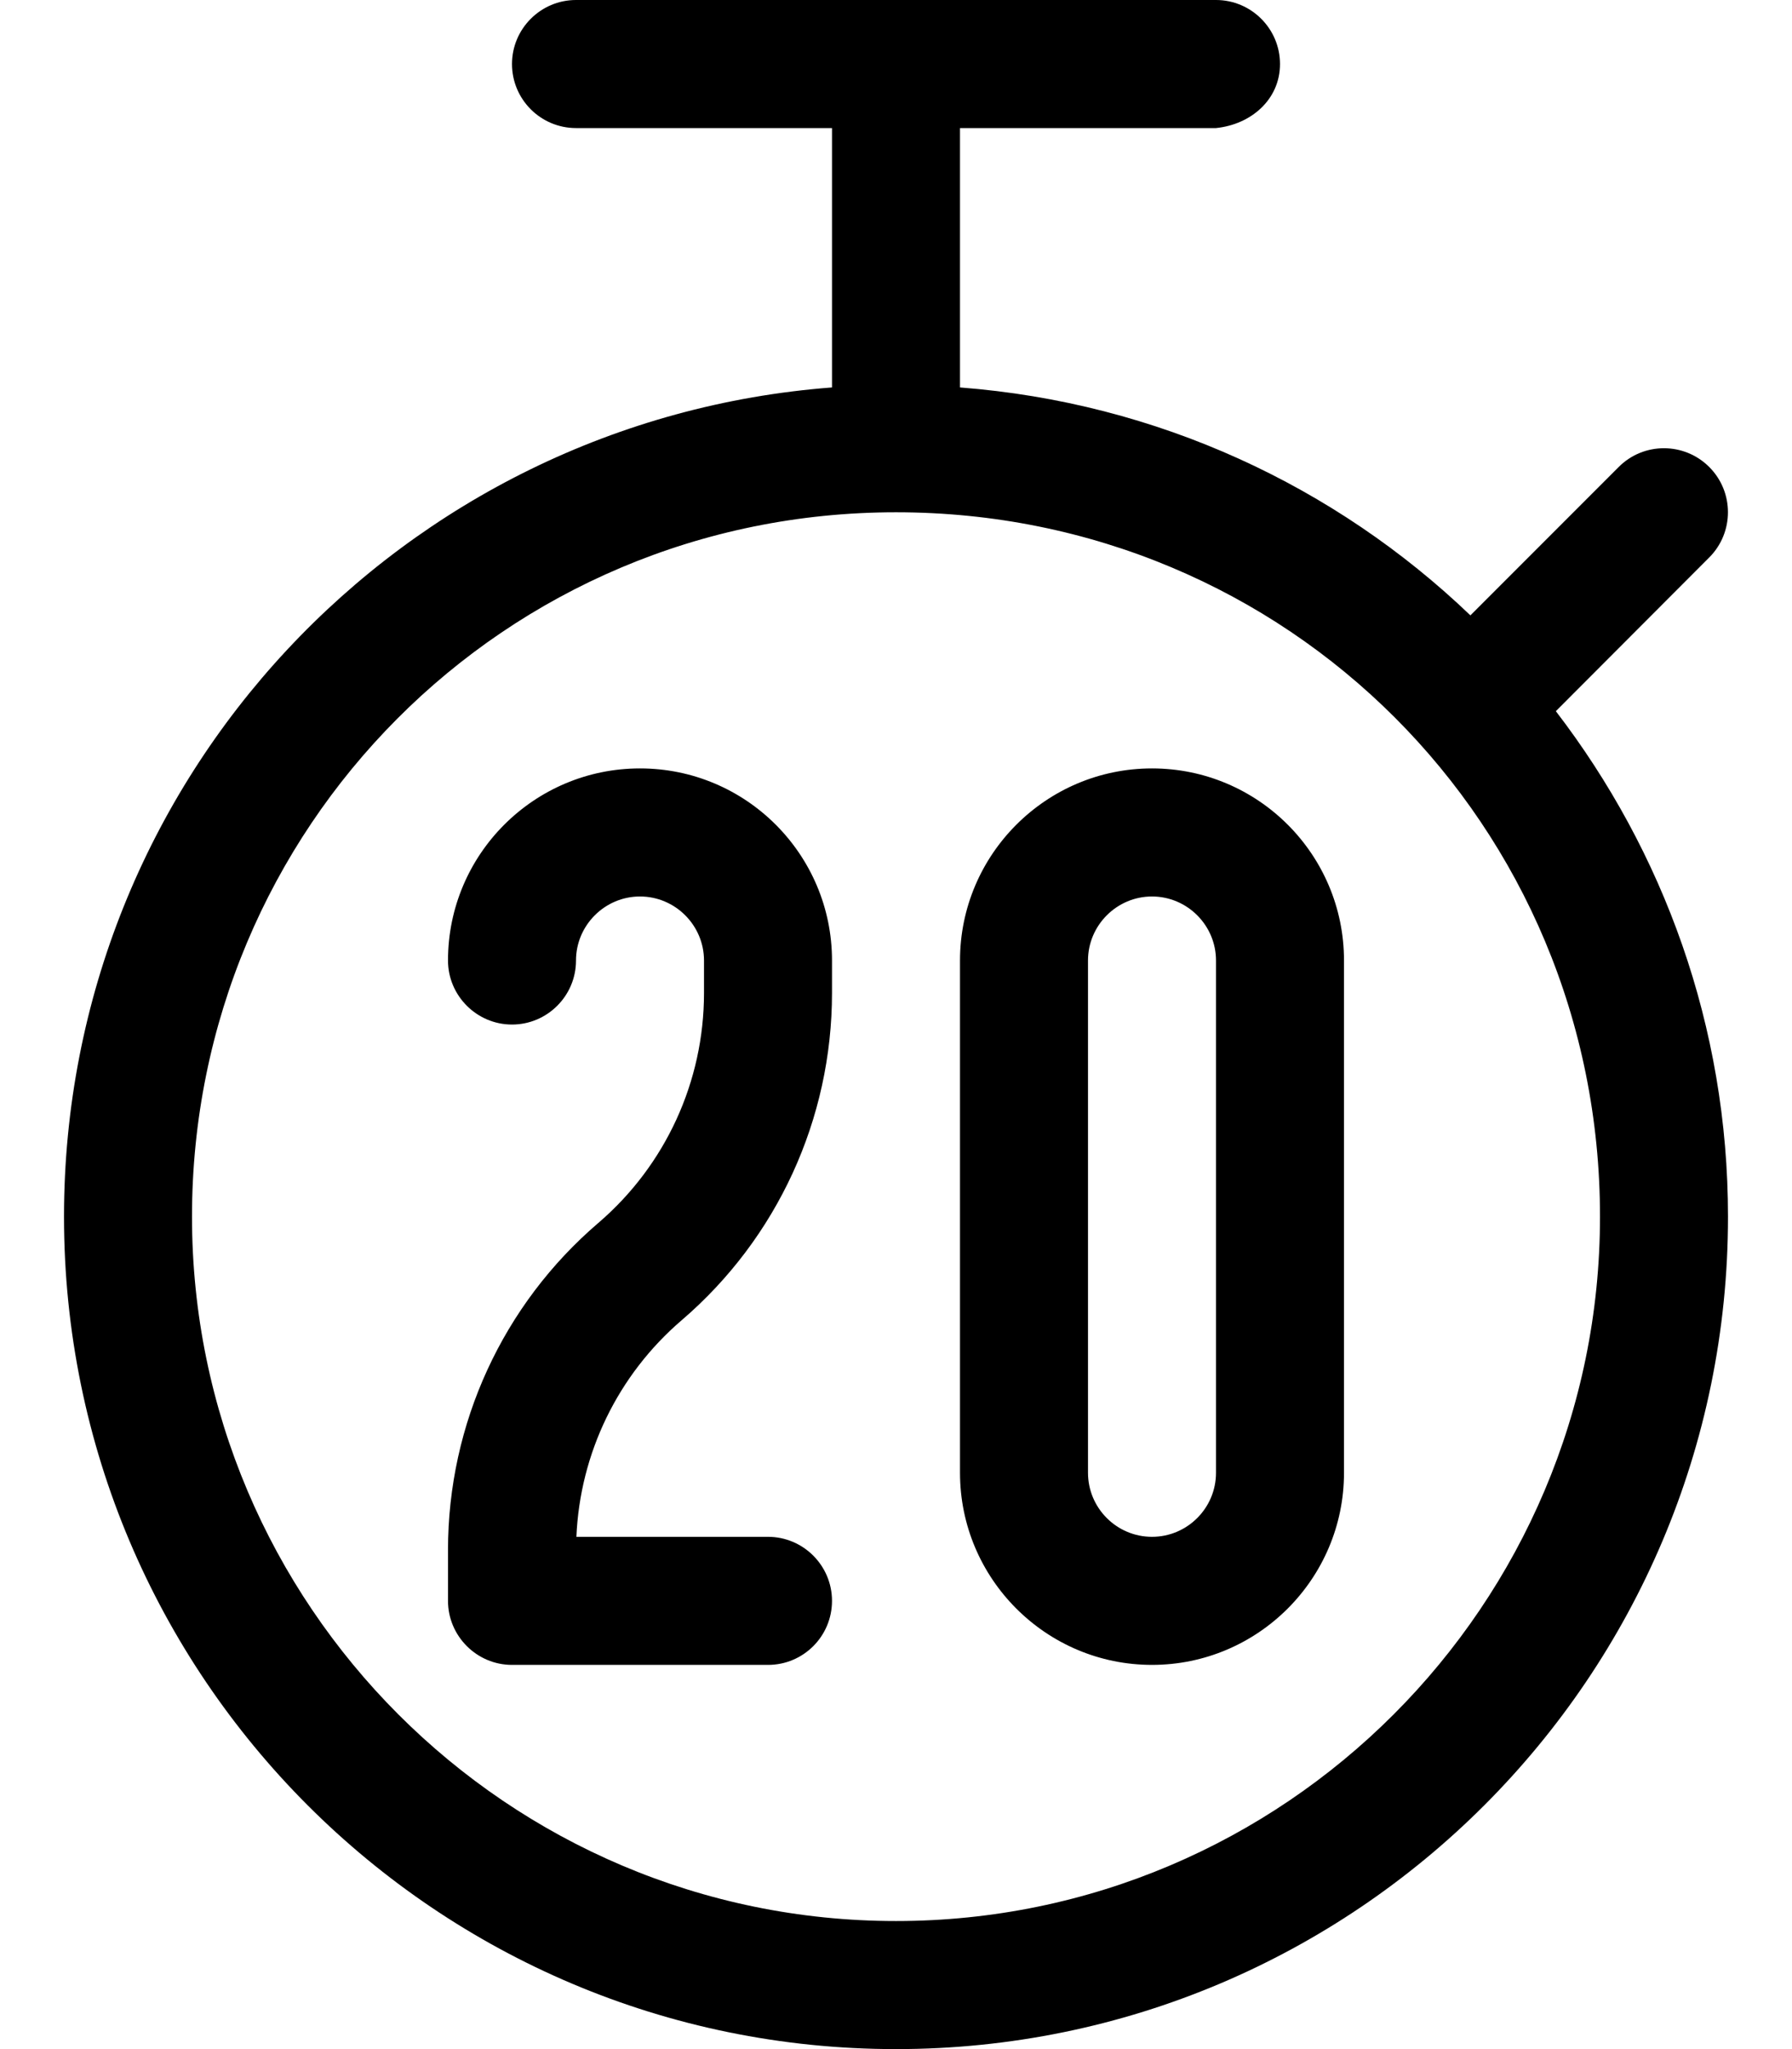
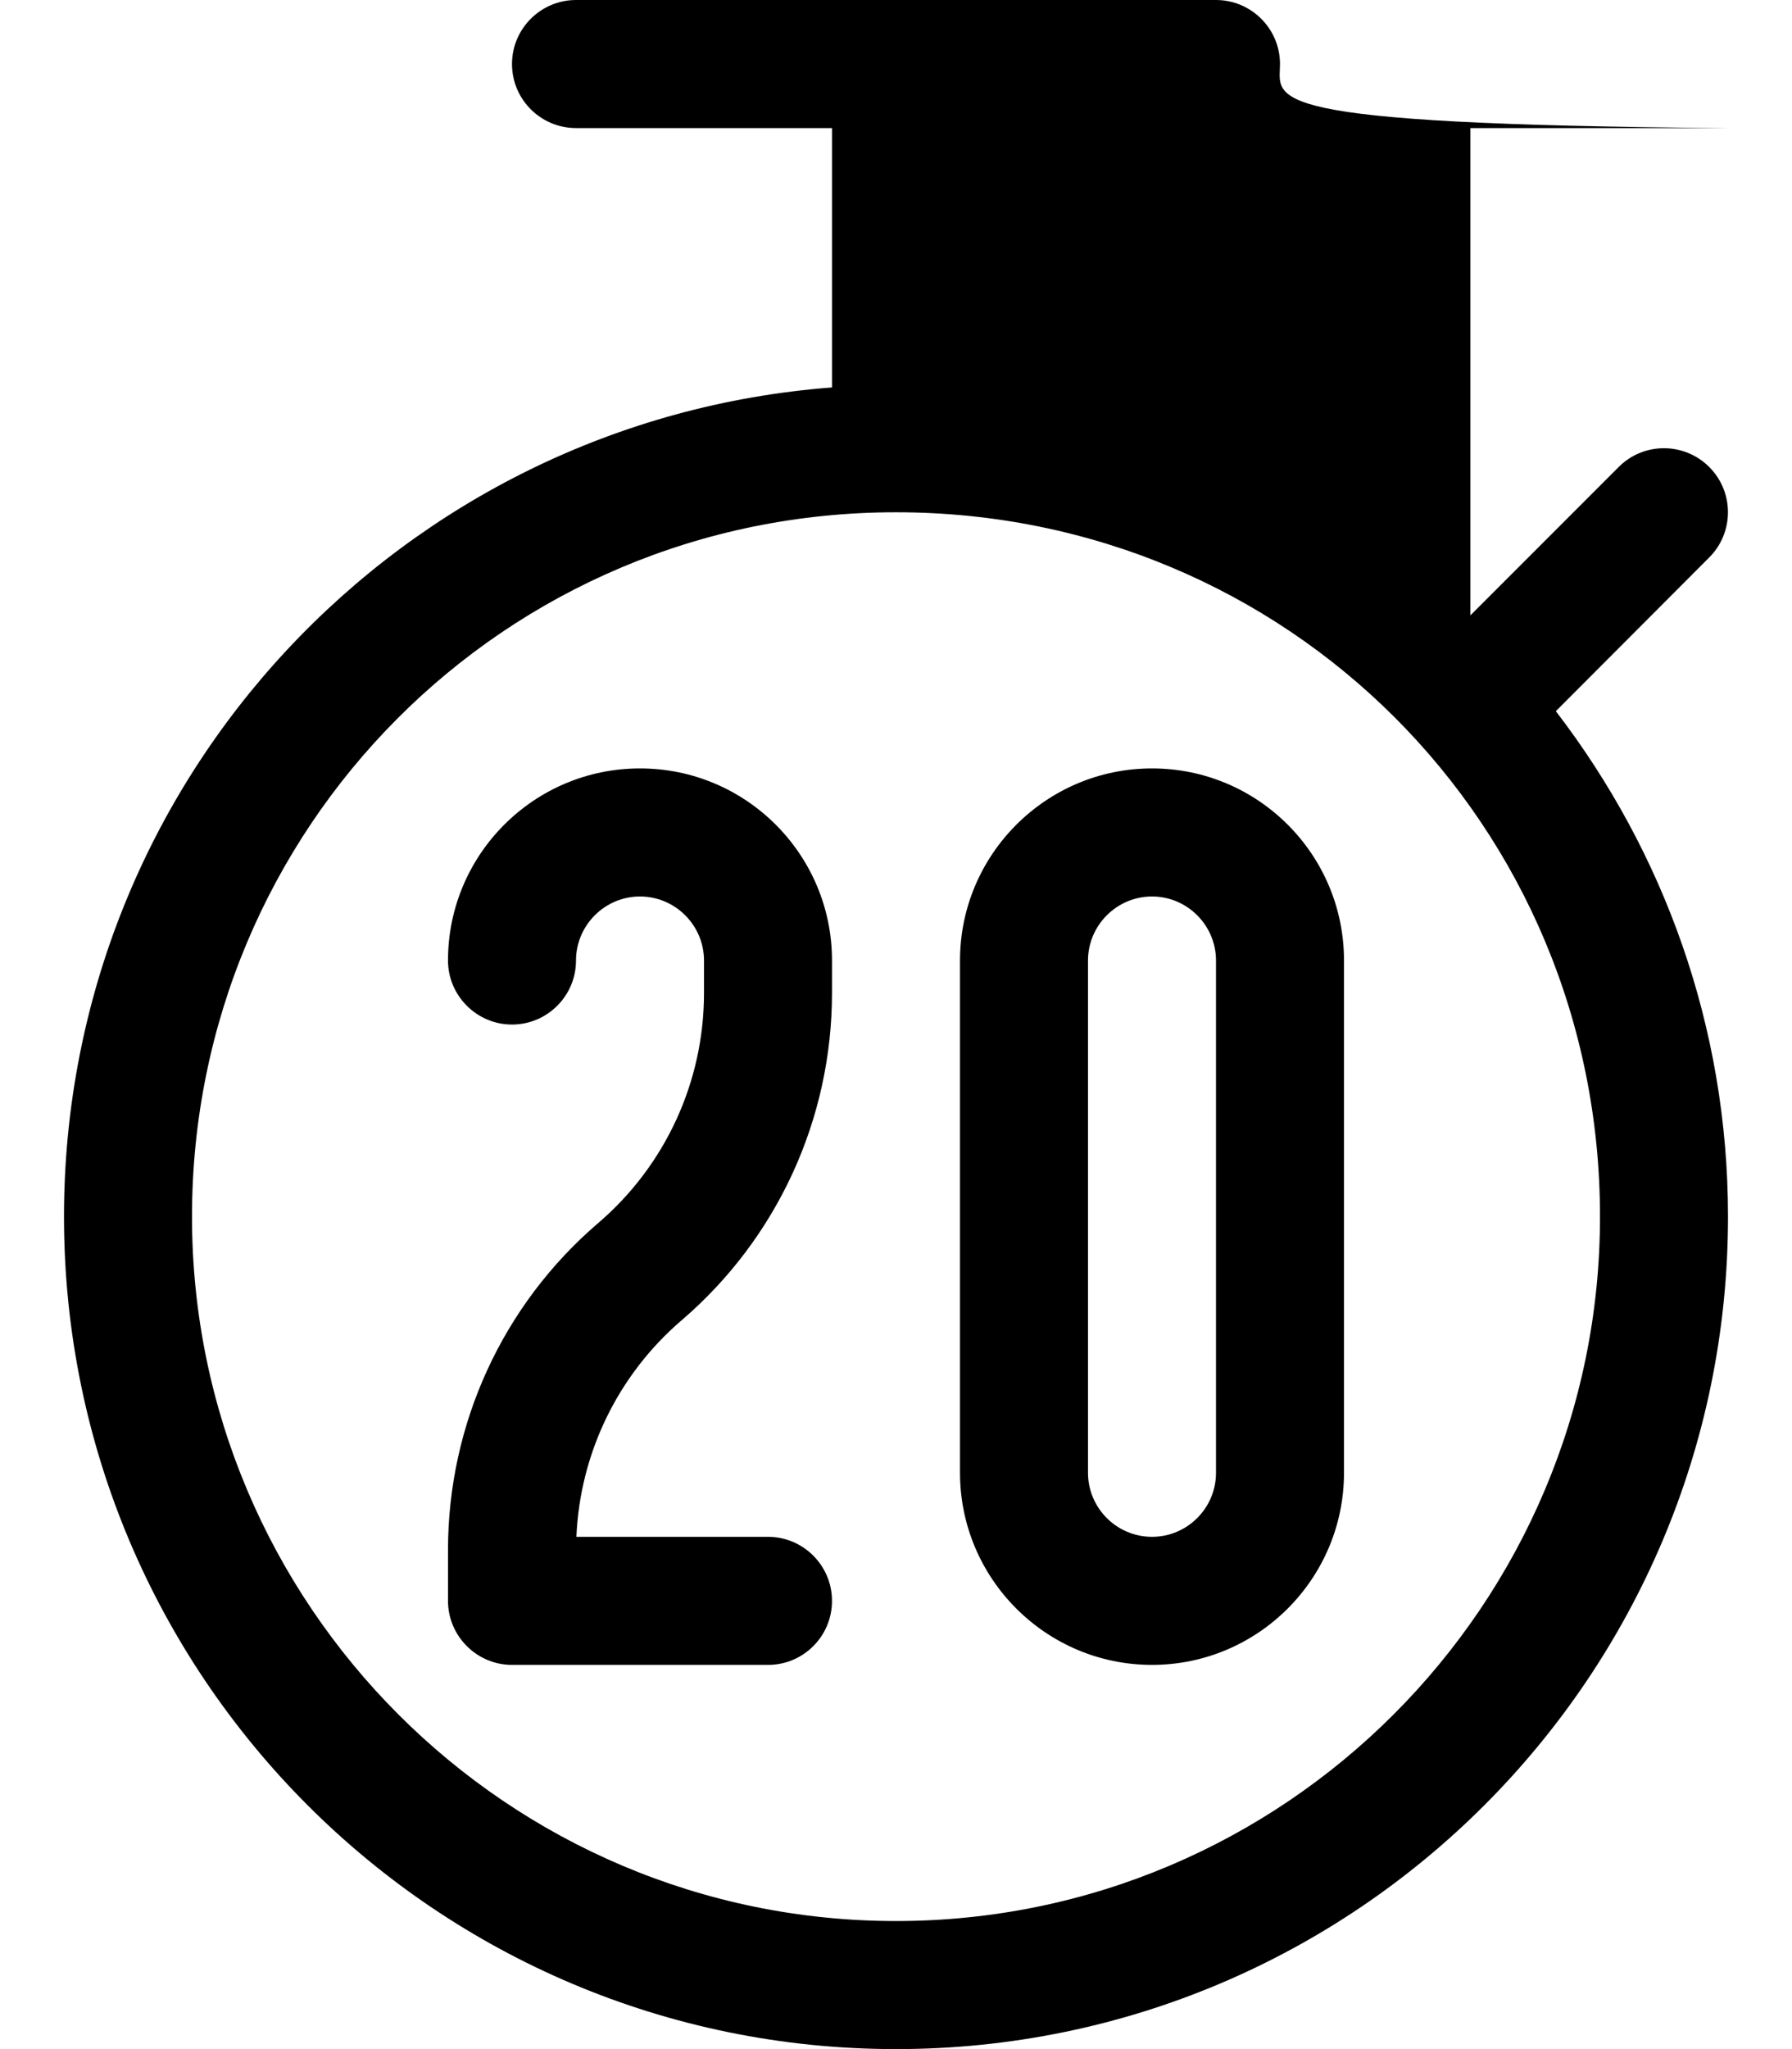
<svg xmlns="http://www.w3.org/2000/svg" viewBox="0 0 448 512">
-   <path d="M427.3 139.3c6.25-6.25 6.25-16.38 0-22.62s-16.38-6.25-22.62 0l-37.08 37.08C333.9 121.5 289.4 100.6 240 96.81V32l64.01-0C312.8 31.1 320 24.84 320 16S312.8 0 304 0h-160C135.2 0 128 7.164 128 16s7.173 16 16.01 16L208 32v64.81C100.6 105 16 194.5 16 304c0 114.9 93.13 208 208 208s208-93.13 208-208c0-47.58-16.15-91.29-43.04-126.3L427.3 139.3zM400 304c0 97.05-78.95 176-176 176s-176-78.95-176-176S126.1 128 224 128S400 206.1 400 304zM288 192c-26.47 0-48 21.53-48 48v128c0 26.47 21.53 48 48 48s48-21.53 48-48v-128C336 213.5 314.5 192 288 192zM304 368c0 8.812-7.172 16-16 16s-16-7.188-16-16v-128C272 231.2 279.2 224 288 224s16 7.188 16 16V368zM160 192C133.5 192 112 213.5 112 240C112 248.8 119.2 256 128 256s16-7.156 16-16C144 231.2 151.2 224 160 224s16 7.188 16 16v8.125c0 22.12-9.625 43.06-26.41 57.44C125.7 326 112 355.8 112 387.3V400C112 408.8 119.2 416 128 416h64c8.844 0 16-7.156 16-16S200.8 384 192 384H144.1c.891-20.88 10.38-40.47 26.33-54.13C194.3 309.4 208 279.6 208 248.1V240C208 213.5 186.5 192 160 192z" />
+   <path d="M427.3 139.3c6.25-6.25 6.25-16.38 0-22.62s-16.38-6.25-22.62 0l-37.08 37.08V32l64.01-0C312.8 31.1 320 24.84 320 16S312.8 0 304 0h-160C135.2 0 128 7.164 128 16s7.173 16 16.01 16L208 32v64.81C100.6 105 16 194.5 16 304c0 114.9 93.13 208 208 208s208-93.13 208-208c0-47.58-16.15-91.29-43.04-126.3L427.3 139.3zM400 304c0 97.05-78.95 176-176 176s-176-78.95-176-176S126.1 128 224 128S400 206.1 400 304zM288 192c-26.47 0-48 21.53-48 48v128c0 26.47 21.53 48 48 48s48-21.53 48-48v-128C336 213.5 314.5 192 288 192zM304 368c0 8.812-7.172 16-16 16s-16-7.188-16-16v-128C272 231.2 279.2 224 288 224s16 7.188 16 16V368zM160 192C133.5 192 112 213.5 112 240C112 248.8 119.2 256 128 256s16-7.156 16-16C144 231.2 151.2 224 160 224s16 7.188 16 16v8.125c0 22.12-9.625 43.06-26.41 57.44C125.7 326 112 355.8 112 387.3V400C112 408.8 119.2 416 128 416h64c8.844 0 16-7.156 16-16S200.8 384 192 384H144.1c.891-20.88 10.38-40.47 26.33-54.13C194.3 309.4 208 279.6 208 248.1V240C208 213.5 186.5 192 160 192z" />
</svg>